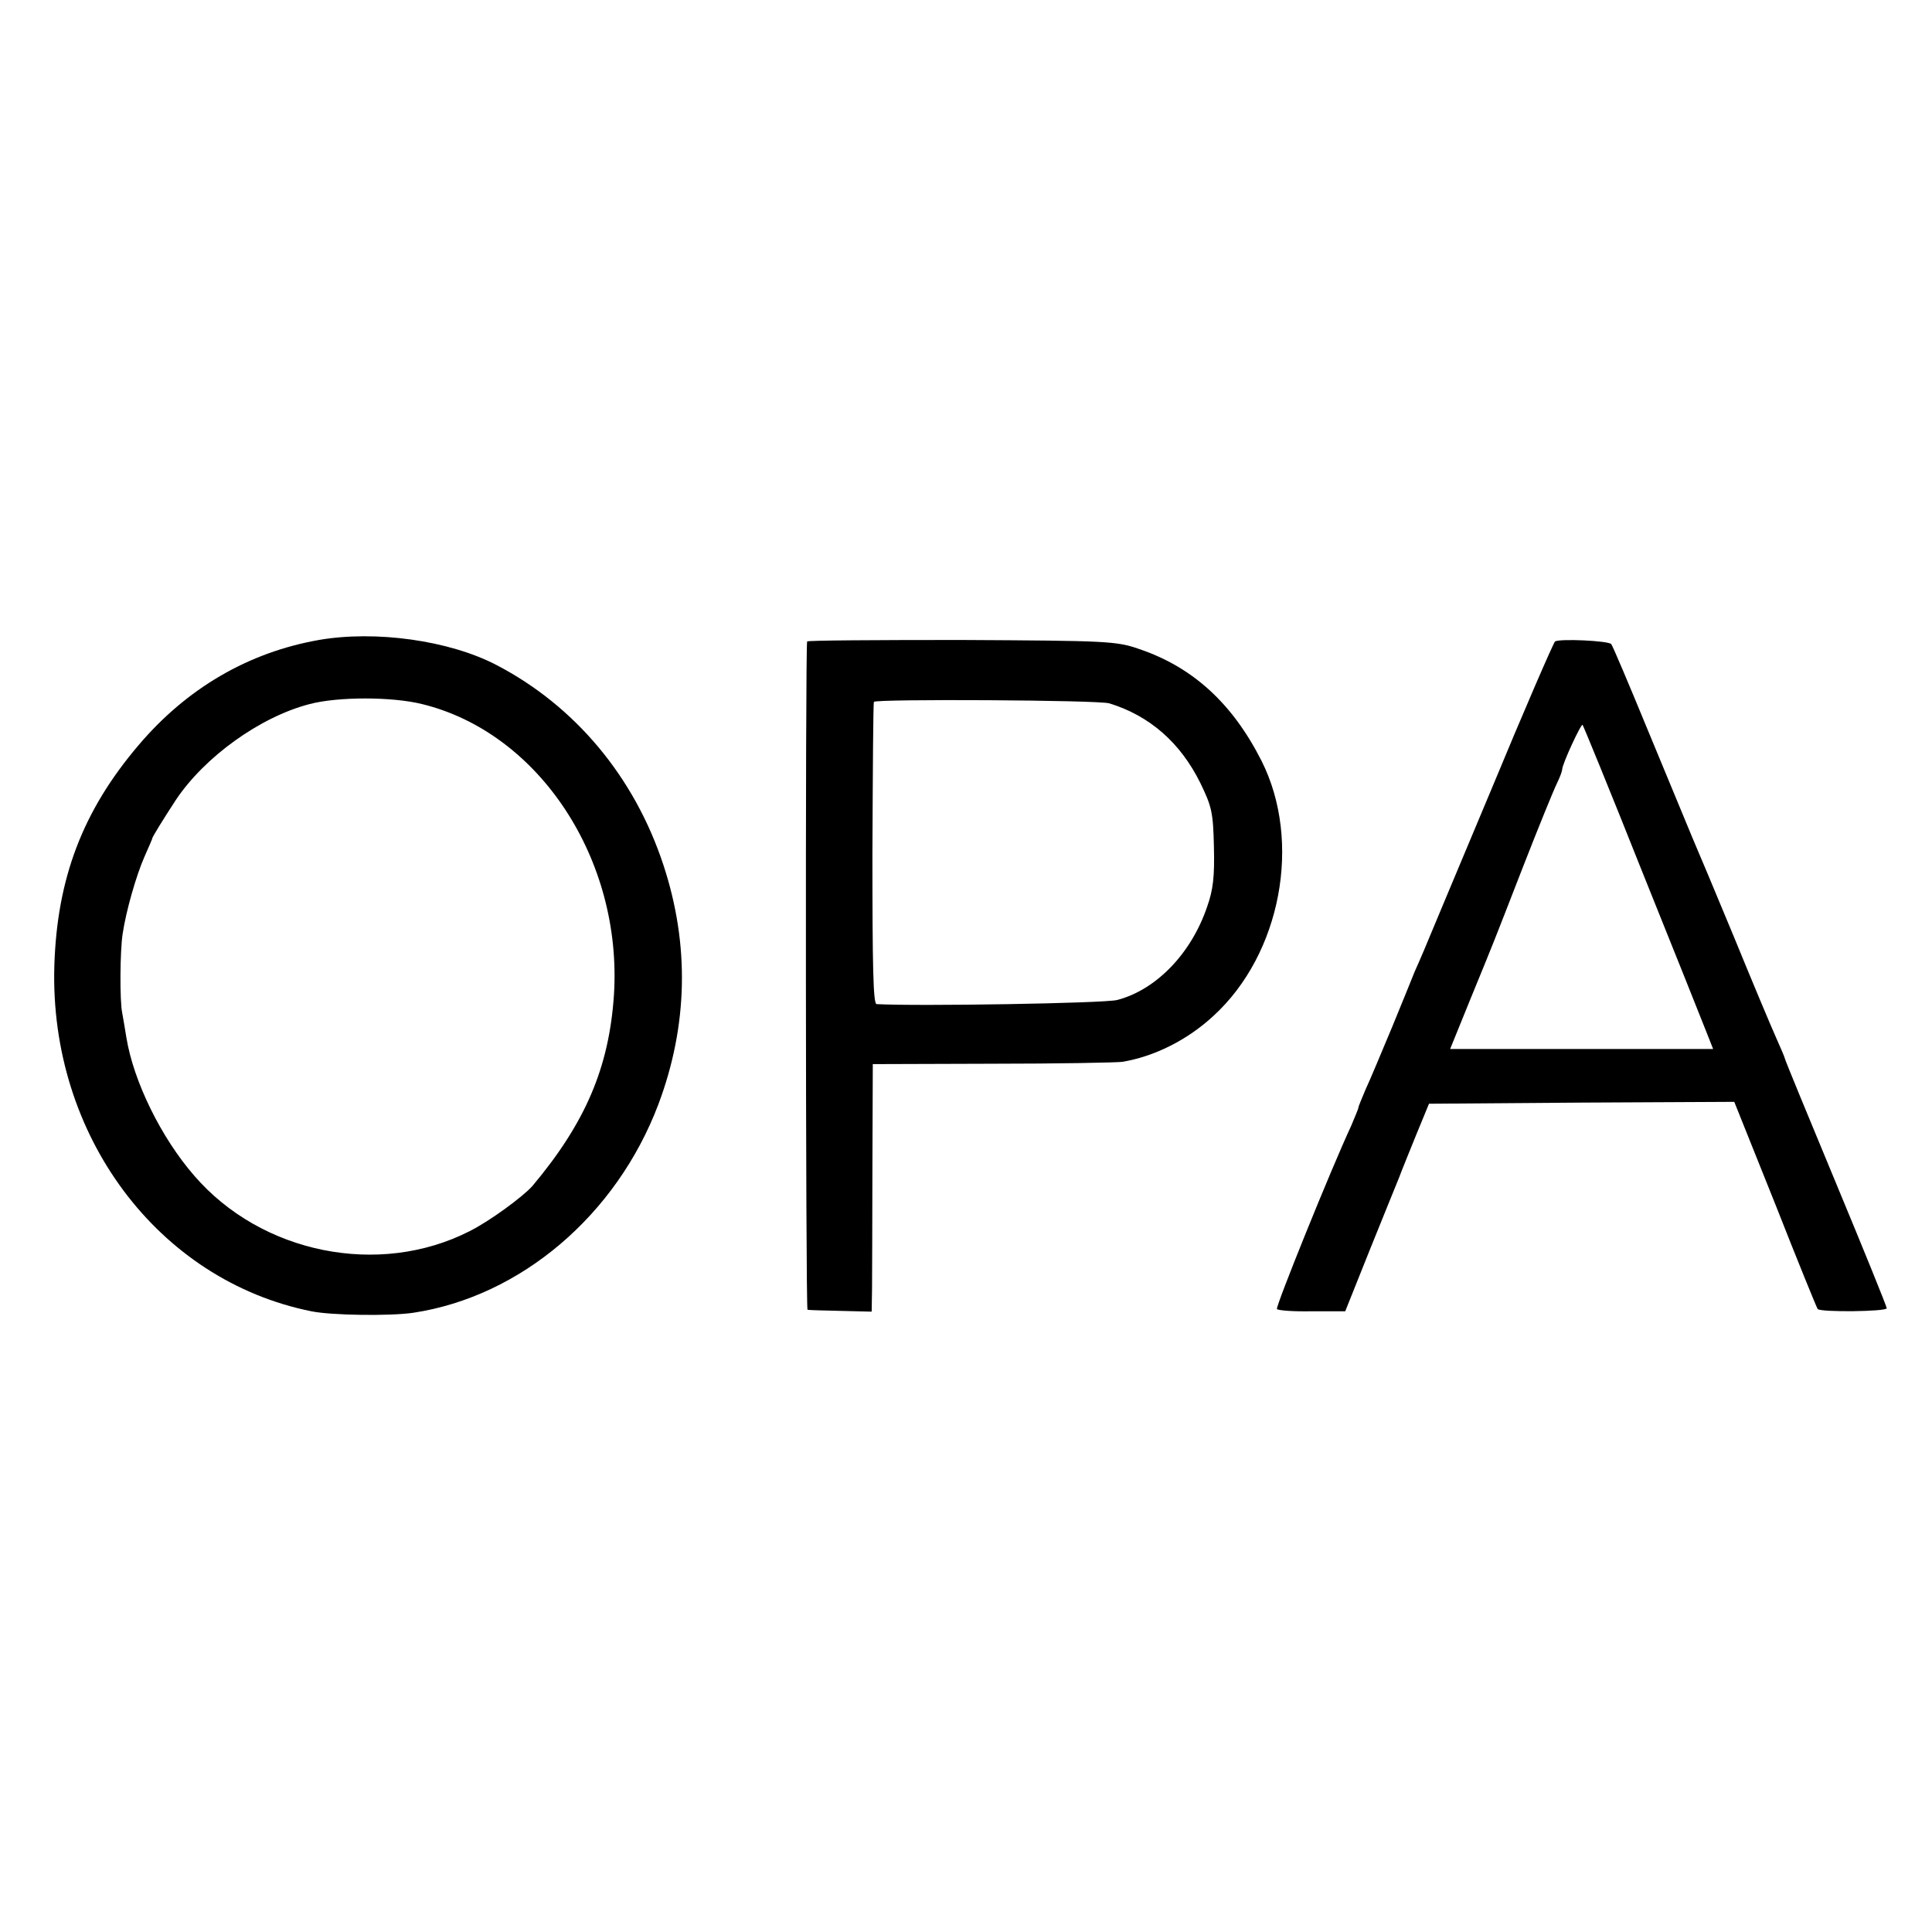
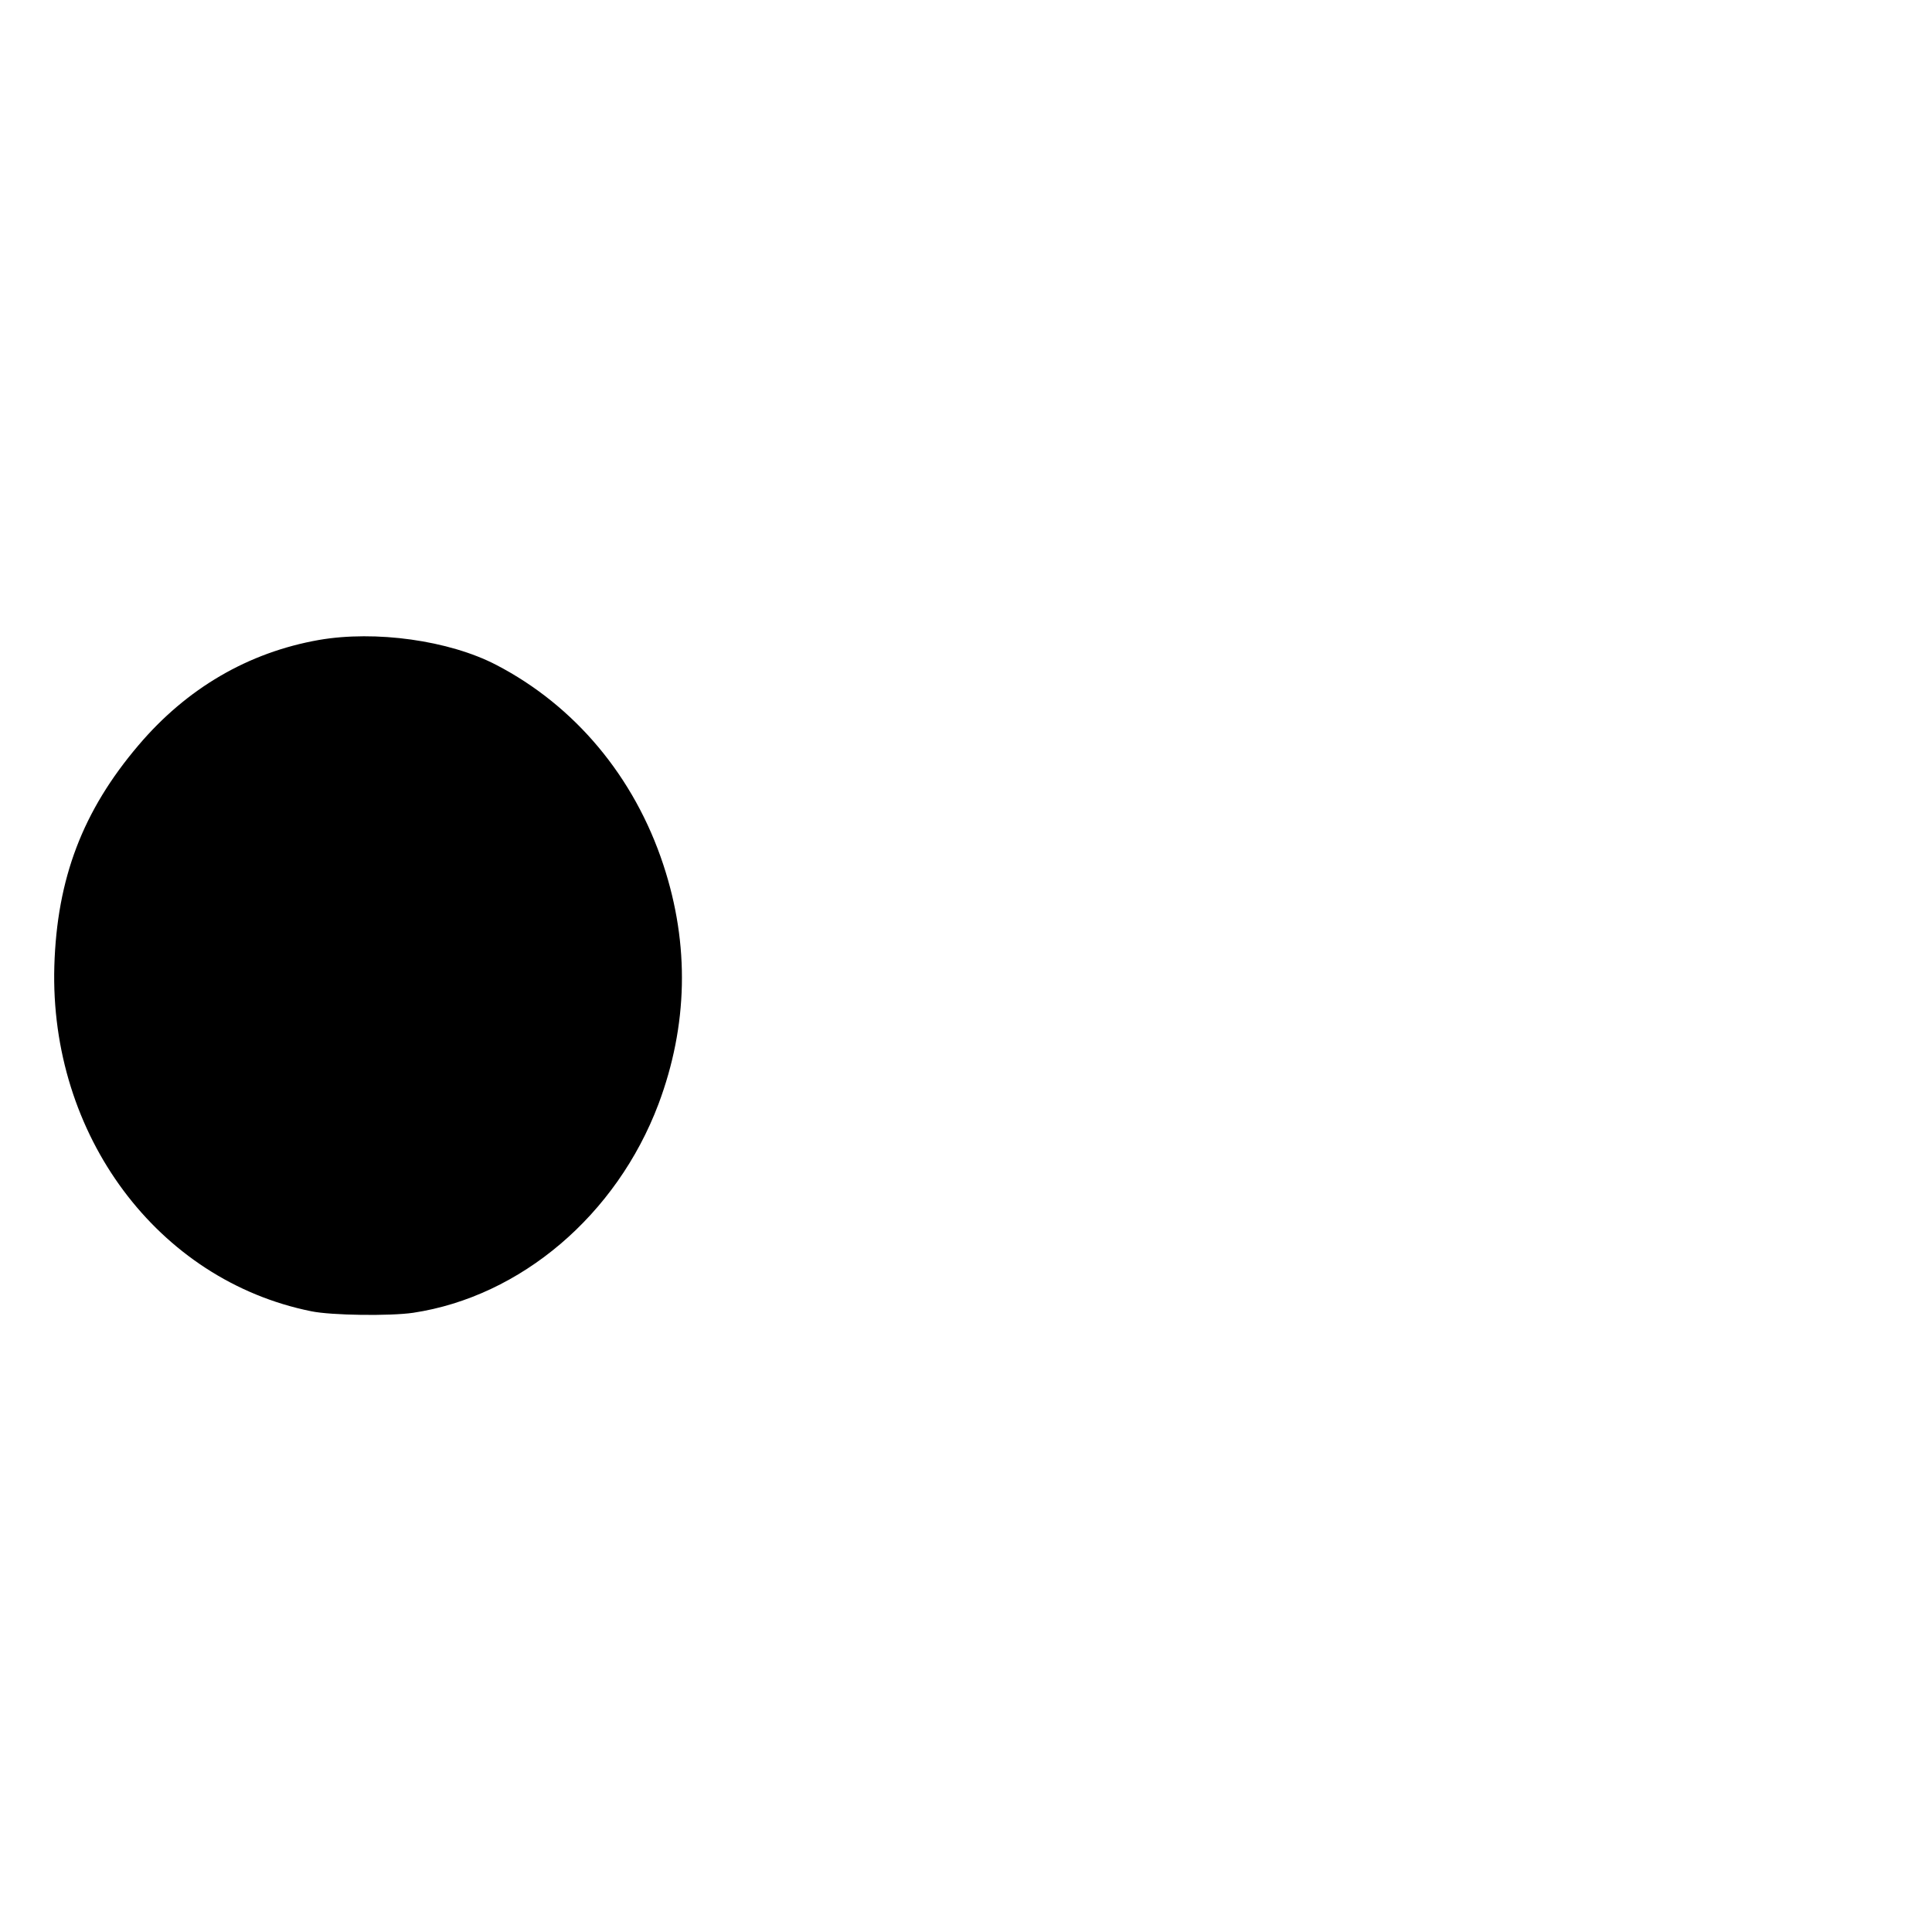
<svg xmlns="http://www.w3.org/2000/svg" version="1.0" width="512pt" height="512pt" viewBox="0 0 512 512" preserveAspectRatio="xMidYMid meet">
  <g transform="translate(0,512) scale(0.1,-0.1)" fill="#000000" stroke="none">
-     <path d="M845 3424 c-187 -33 -350 -128 -478 -279 -148 -174 -216 -353 -223 -585 -13 -448 274 -833 681 -915 53 -11 209 -13 270 -4 285 43 539 259 650 553 78 208 83 422 13 634 -77 234 -235 422 -443 530 -125 65 -320 92 -470 66z m274 -170 c310 -76 531 -412 508 -771 -13 -193 -76 -339 -216 -506 -26 -29 -113 -93 -167 -120 -240 -122 -551 -59 -729 147 -88 101 -161 250 -180 366 -4 25 -9 54 -11 65 -7 31 -6 166 1 210 9 61 36 155 58 205 11 25 21 47 21 50 2 5 26 45 62 100 76 114 223 220 354 254 75 20 219 20 299 0z" />
-     <path d="M2139 3420 c-5 -16 -4 -1770 1 -1771 3 -1 42 -2 88 -3 l82 -2 1 61 c0 33 1 180 1 328 l1 267 316 1 c174 0 329 3 345 5 85 14 173 58 242 122 179 164 235 462 127 676 -77 152 -182 248 -324 296 -61 21 -82 22 -472 24 -224 0 -408 -1 -408 -4z m801 -164 c107 -33 188 -104 241 -211 30 -62 34 -77 36 -169 2 -79 -2 -114 -18 -159 -42 -124 -135 -220 -238 -247 -33 -9 -532 -17 -638 -11 -9 1 -11 100 -11 399 1 218 2 399 4 402 4 8 596 5 624 -4z" />
-     <path d="M4121 3420 c-4 -3 -81 -180 -170 -395 -90 -214 -170 -406 -178 -425 -8 -19 -19 -44 -24 -55 -4 -11 -31 -76 -59 -145 -29 -69 -60 -144 -71 -167 -10 -24 -19 -45 -19 -48 0 -3 -9 -24 -19 -48 -54 -116 -201 -480 -197 -486 3 -4 44 -7 93 -6 l88 0 66 165 c37 91 71 176 77 190 5 14 25 63 44 110 l35 85 405 3 404 2 109 -272 c59 -150 110 -275 112 -277 7 -9 183 -7 183 2 0 5 -61 155 -135 333 -74 178 -135 326 -135 329 0 2 -11 28 -24 57 -13 29 -63 148 -110 263 -48 116 -98 235 -111 265 -12 30 -65 156 -116 280 -51 124 -95 228 -99 233 -7 9 -137 15 -149 7z m229 -605 c84 -209 161 -401 171 -427 l19 -48 -349 0 -348 0 54 133 c68 166 54 131 140 352 41 105 81 203 89 219 8 16 14 33 14 37 0 14 50 122 54 118 2 -2 73 -175 156 -384z" />
+     <path d="M845 3424 c-187 -33 -350 -128 -478 -279 -148 -174 -216 -353 -223 -585 -13 -448 274 -833 681 -915 53 -11 209 -13 270 -4 285 43 539 259 650 553 78 208 83 422 13 634 -77 234 -235 422 -443 530 -125 65 -320 92 -470 66z m274 -170 z" />
  </g>
</svg>